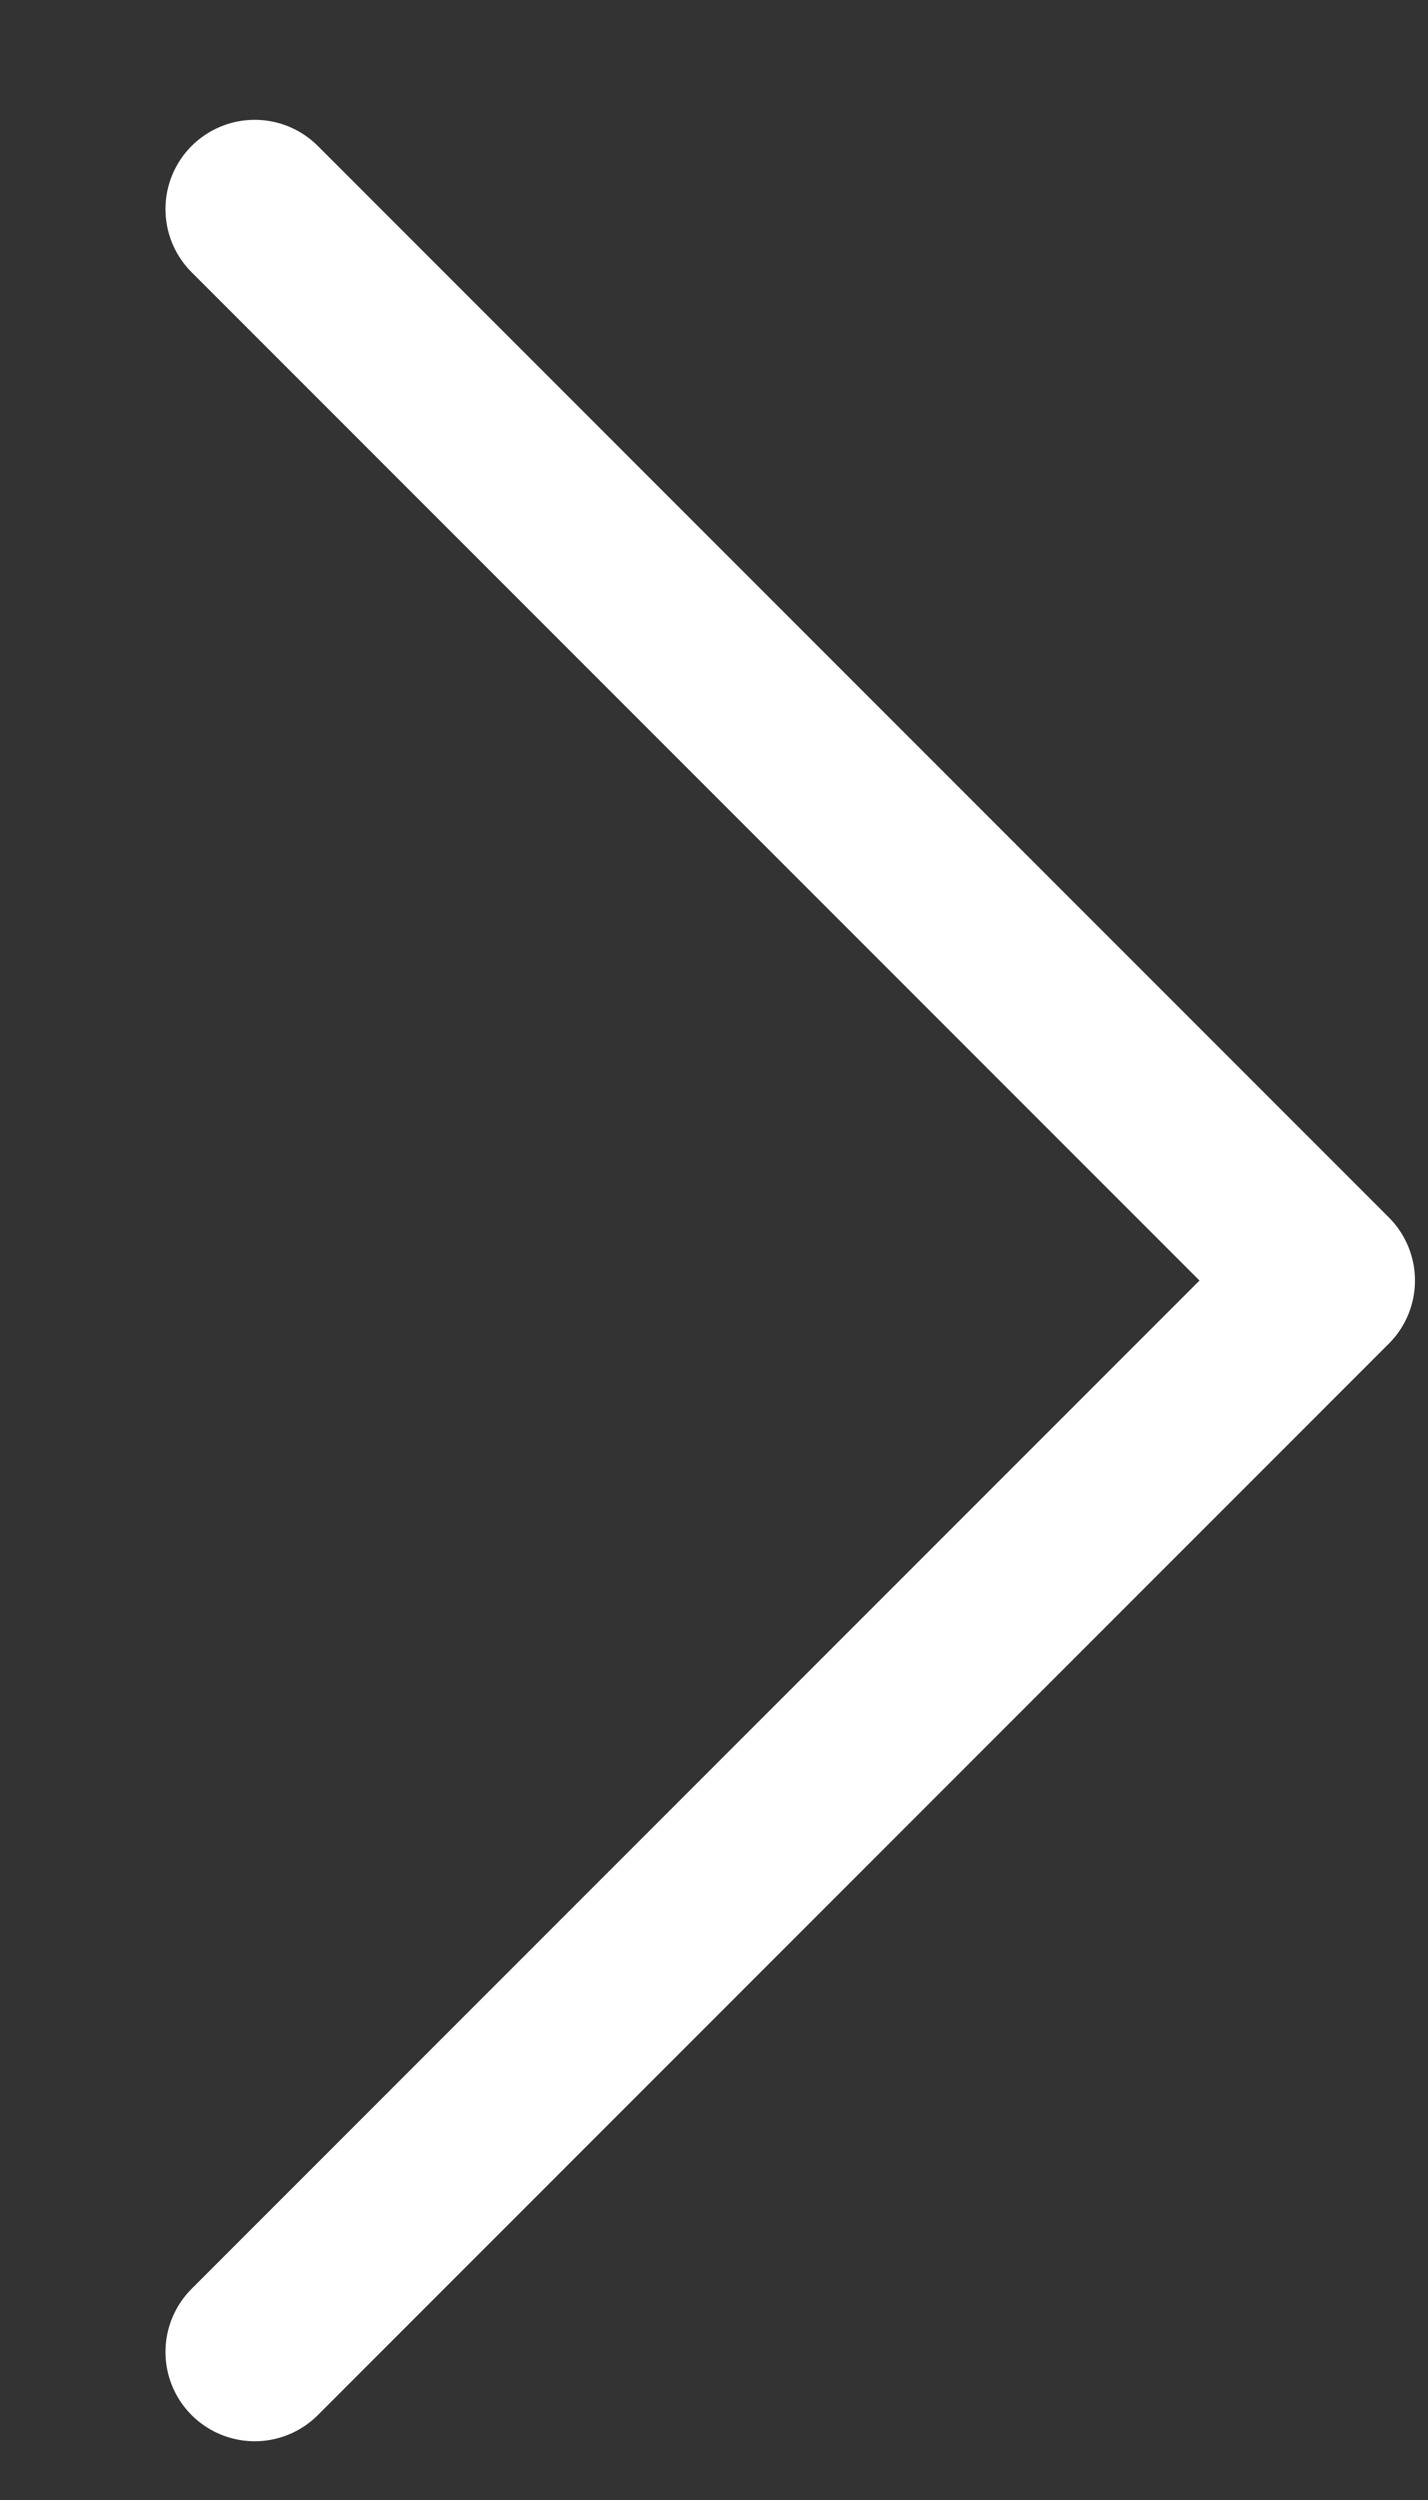
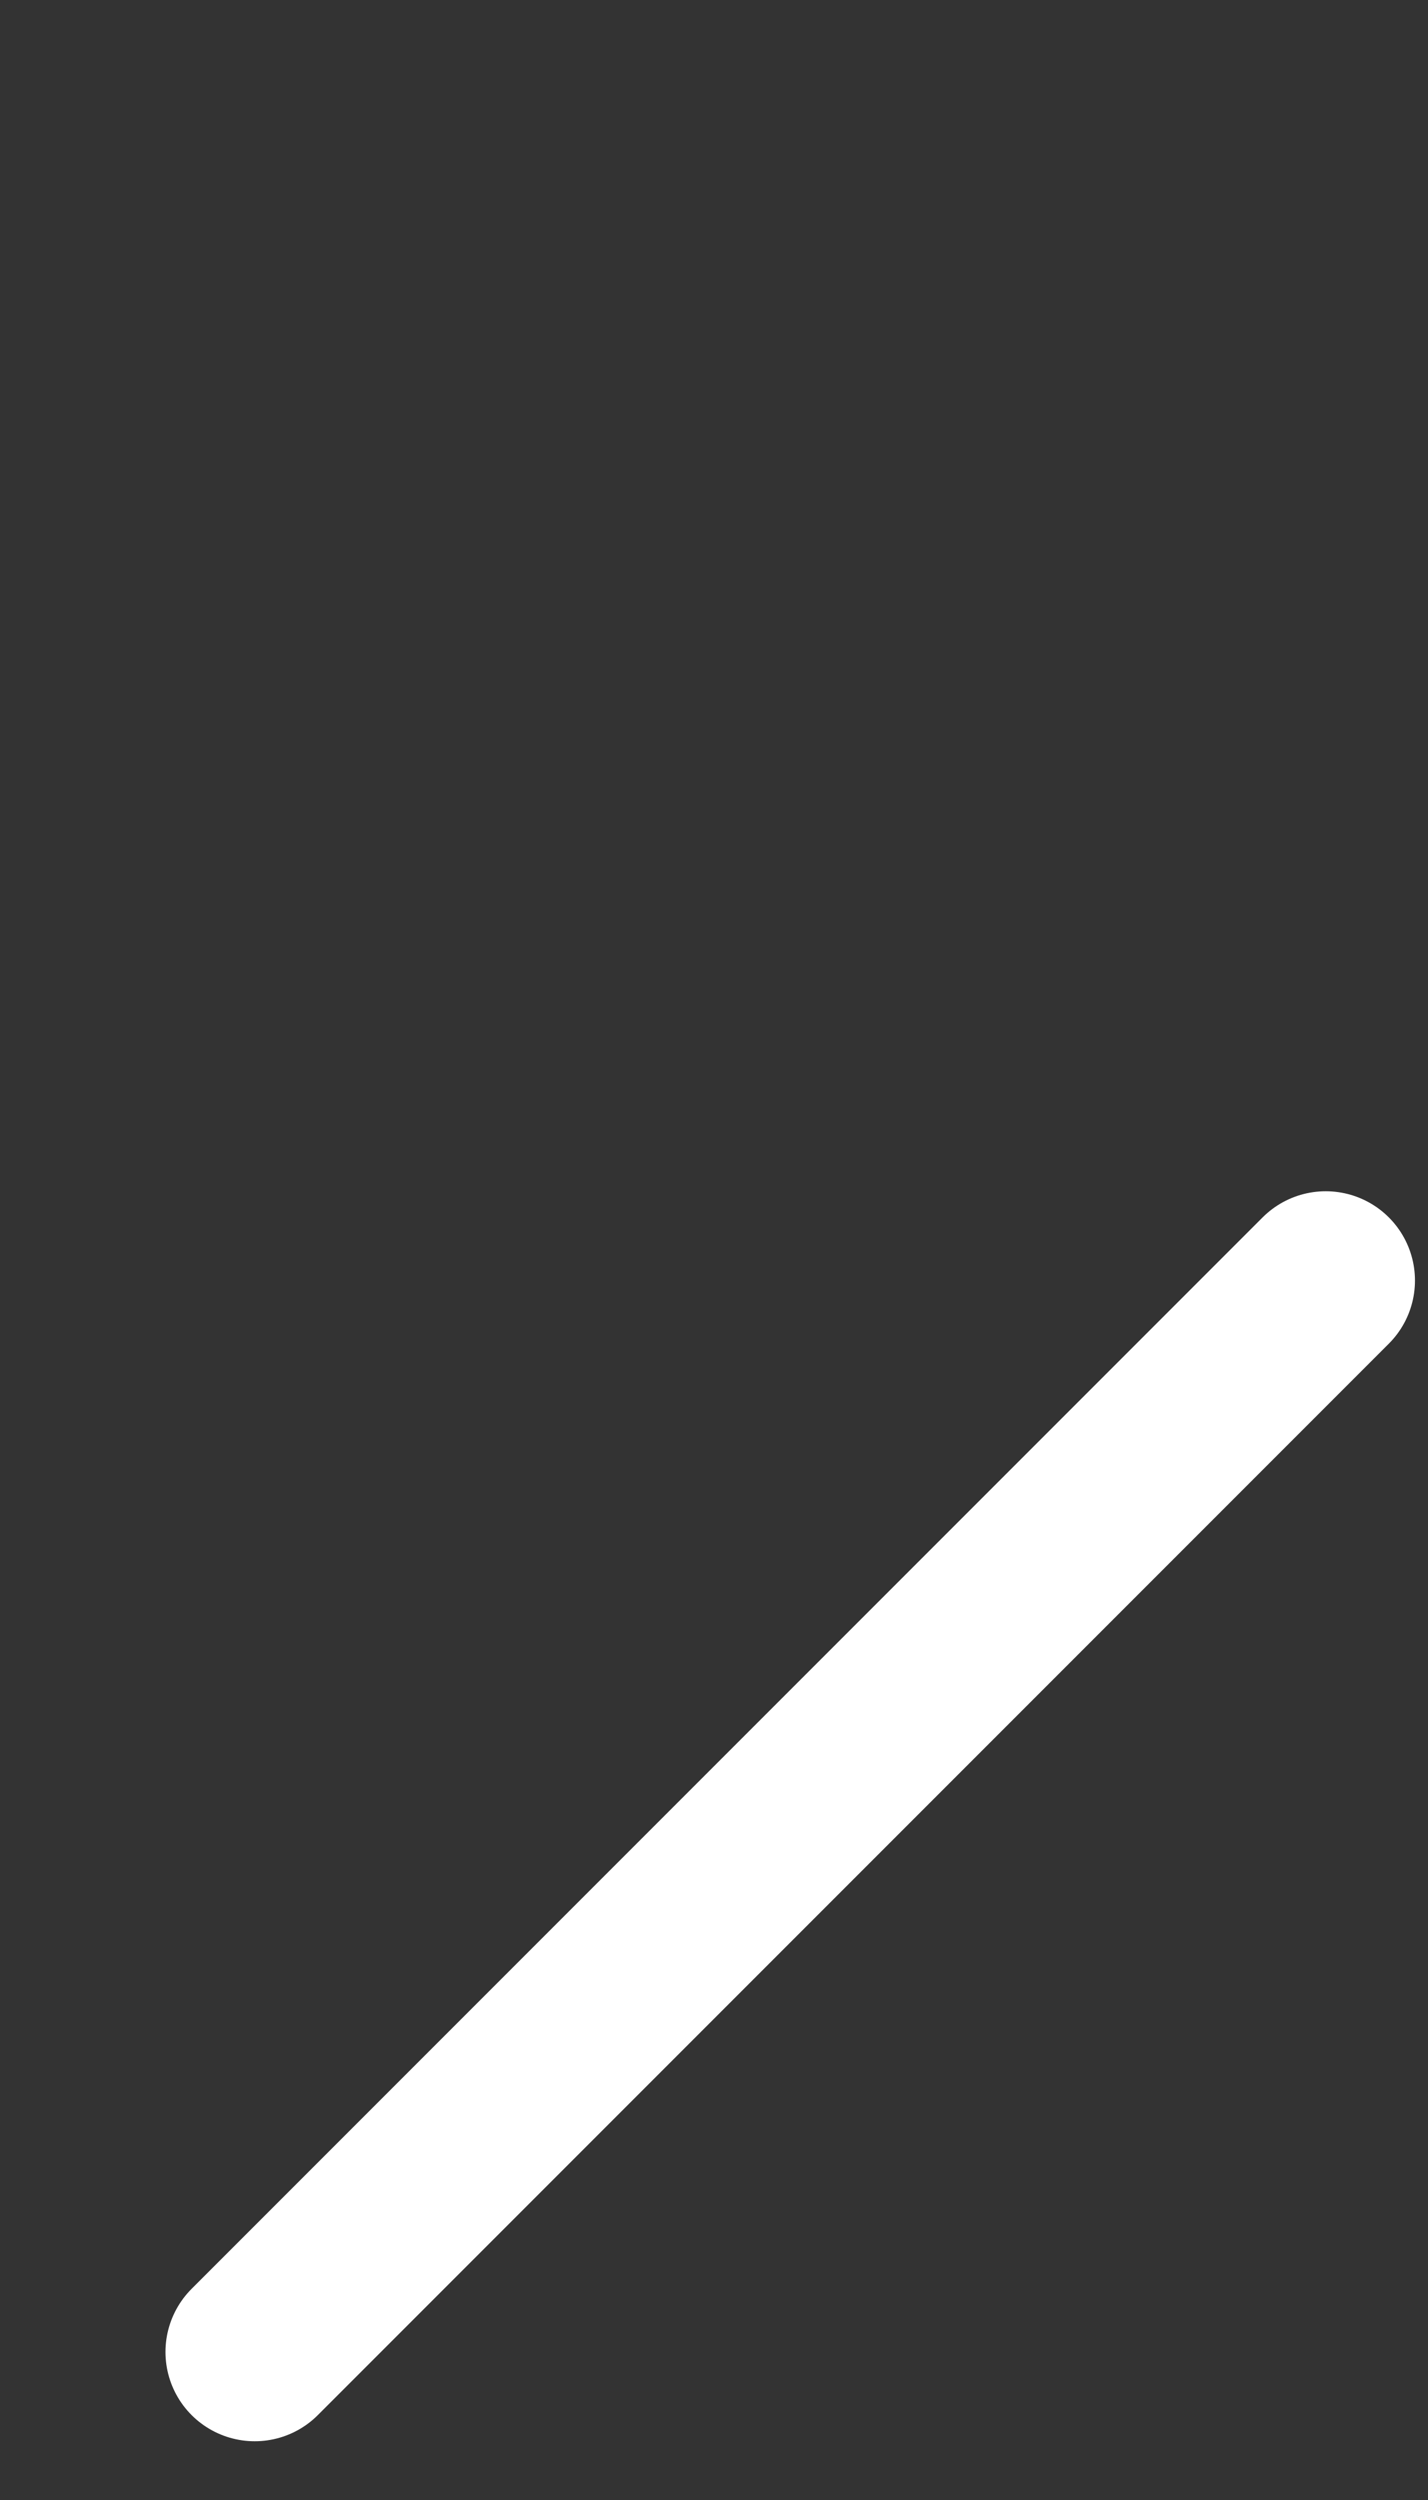
<svg xmlns="http://www.w3.org/2000/svg" width="8" height="14" viewBox="0 0 8 14" fill="none">
  <rect x="0" y="0" width="8" height="14" fill="#333333" stroke="none" />
-   <path d="M1.427 13.171L7.427 7.171L1.427 1.171" stroke="white" stroke-linecap="round" stroke-linejoin="round" />
+   <path d="M1.427 13.171L7.427 7.171" stroke="white" stroke-linecap="round" stroke-linejoin="round" />
</svg>